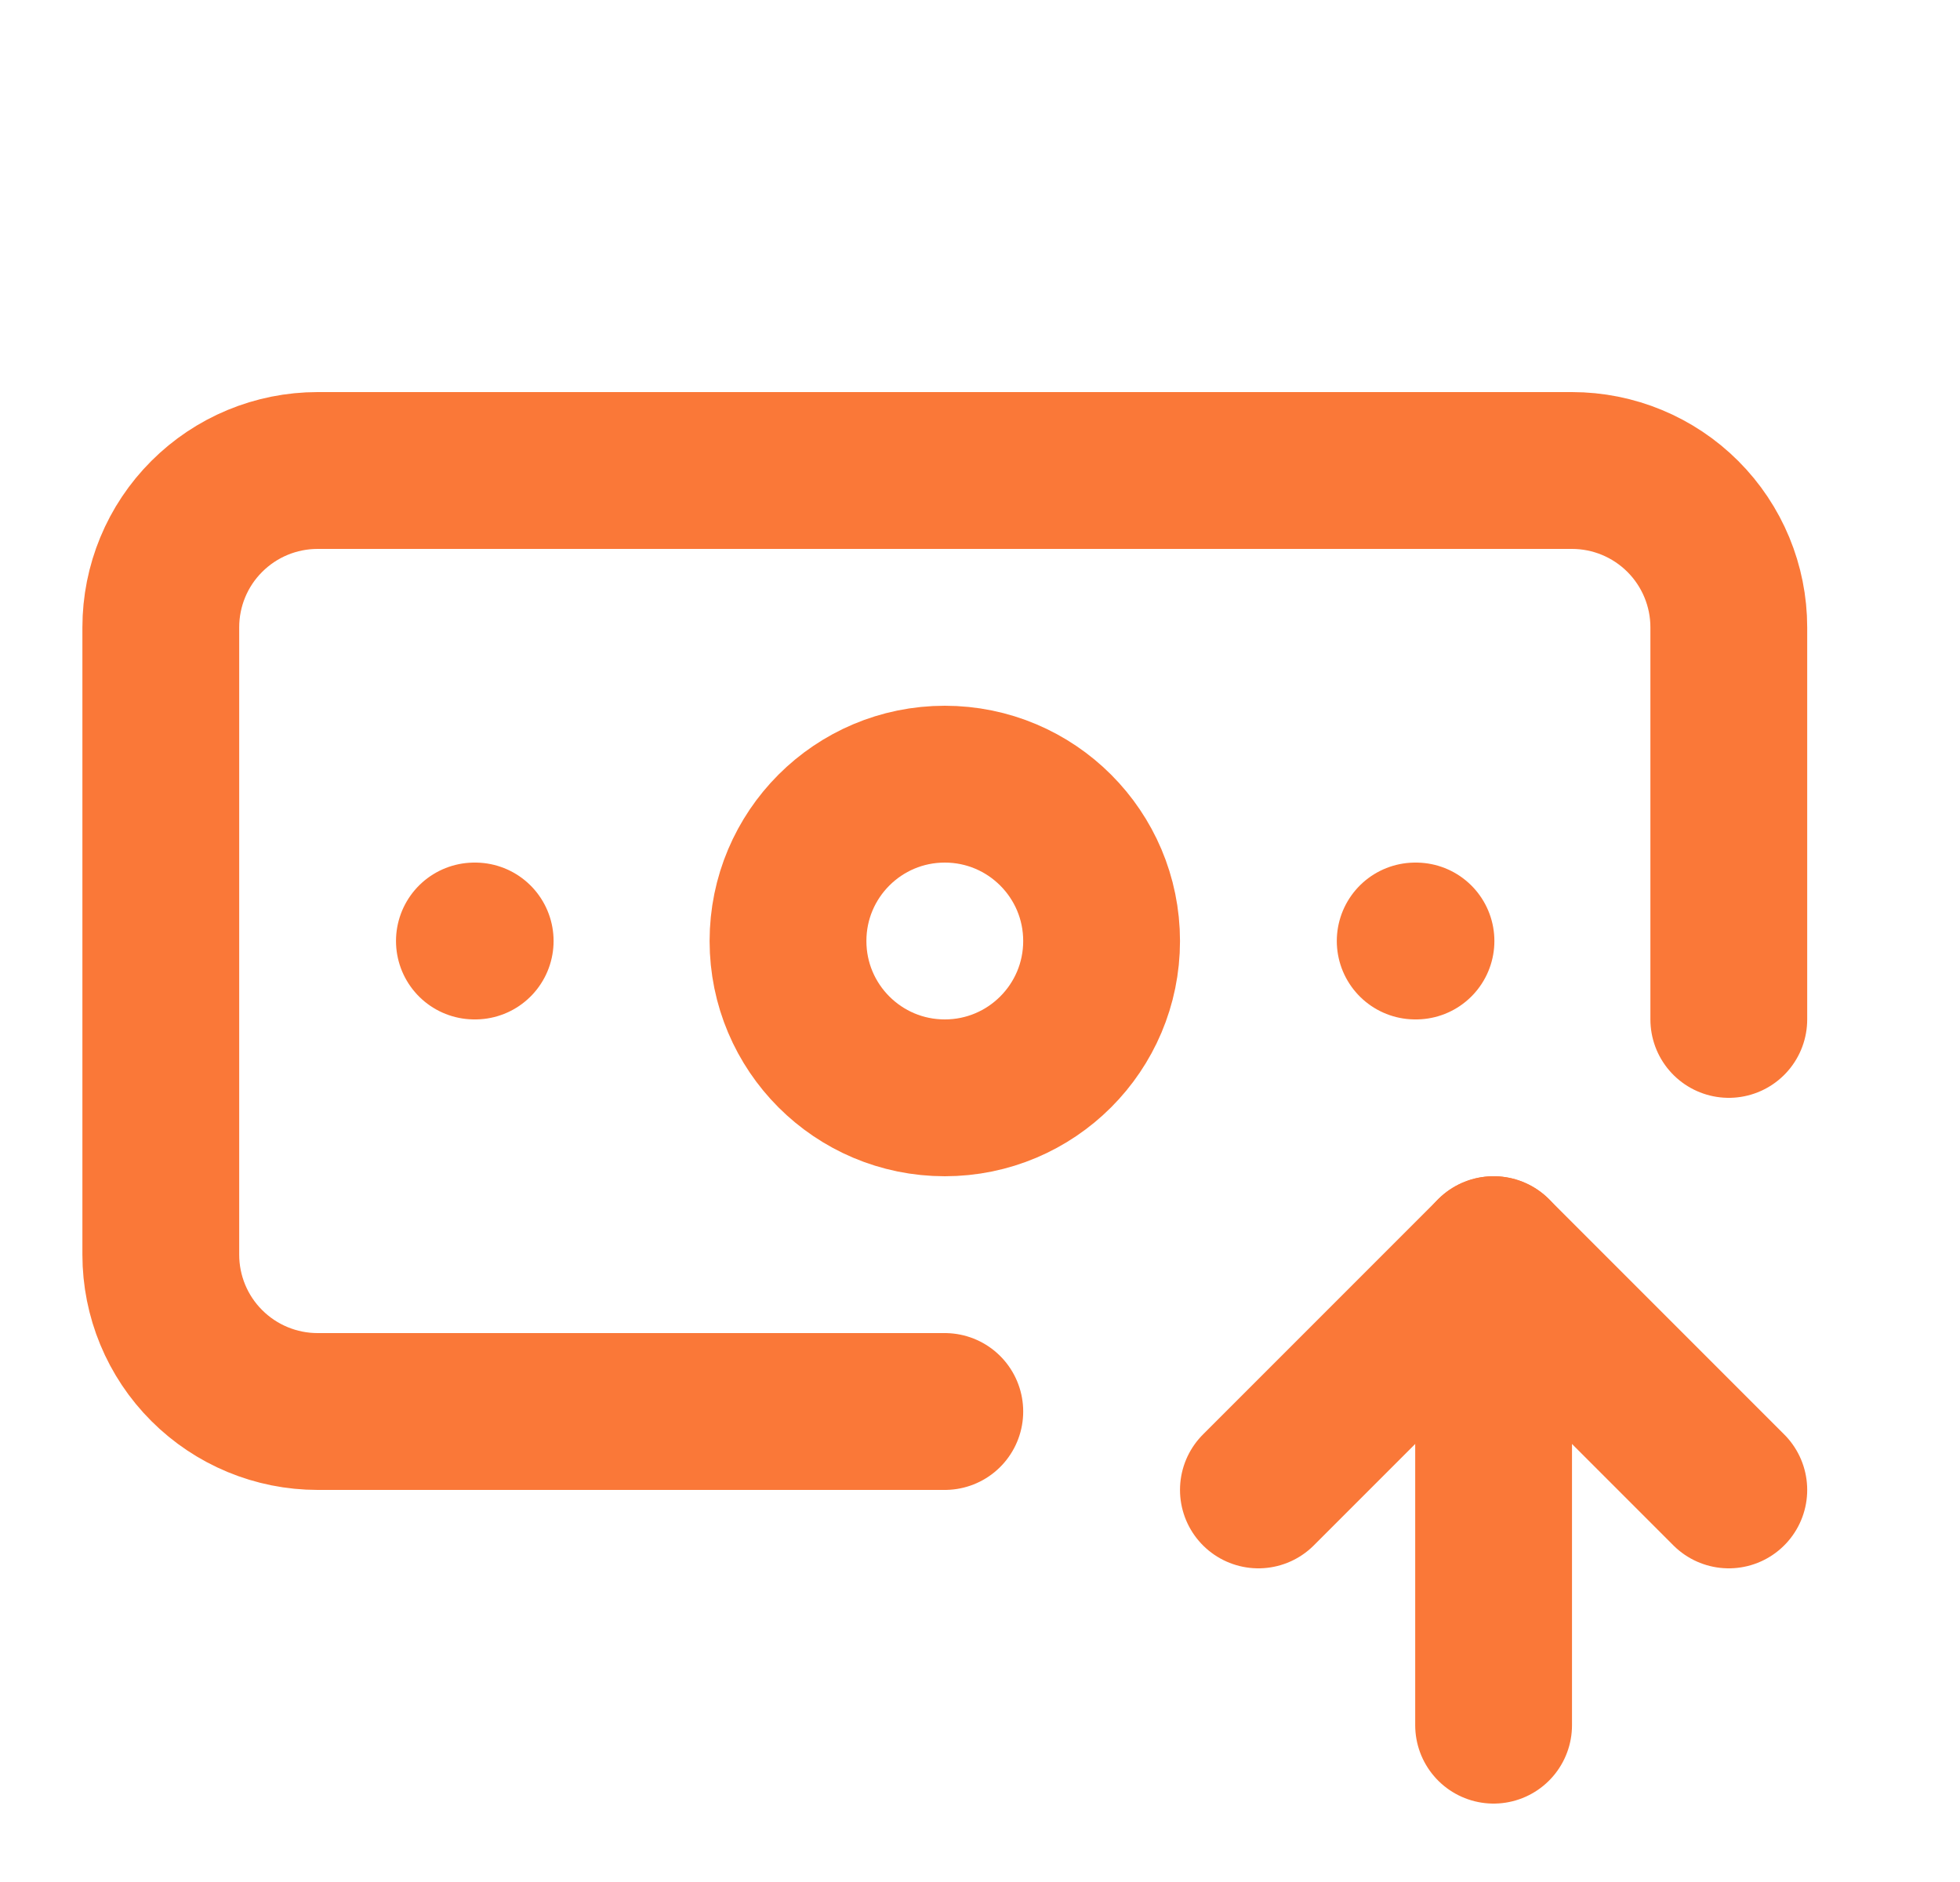
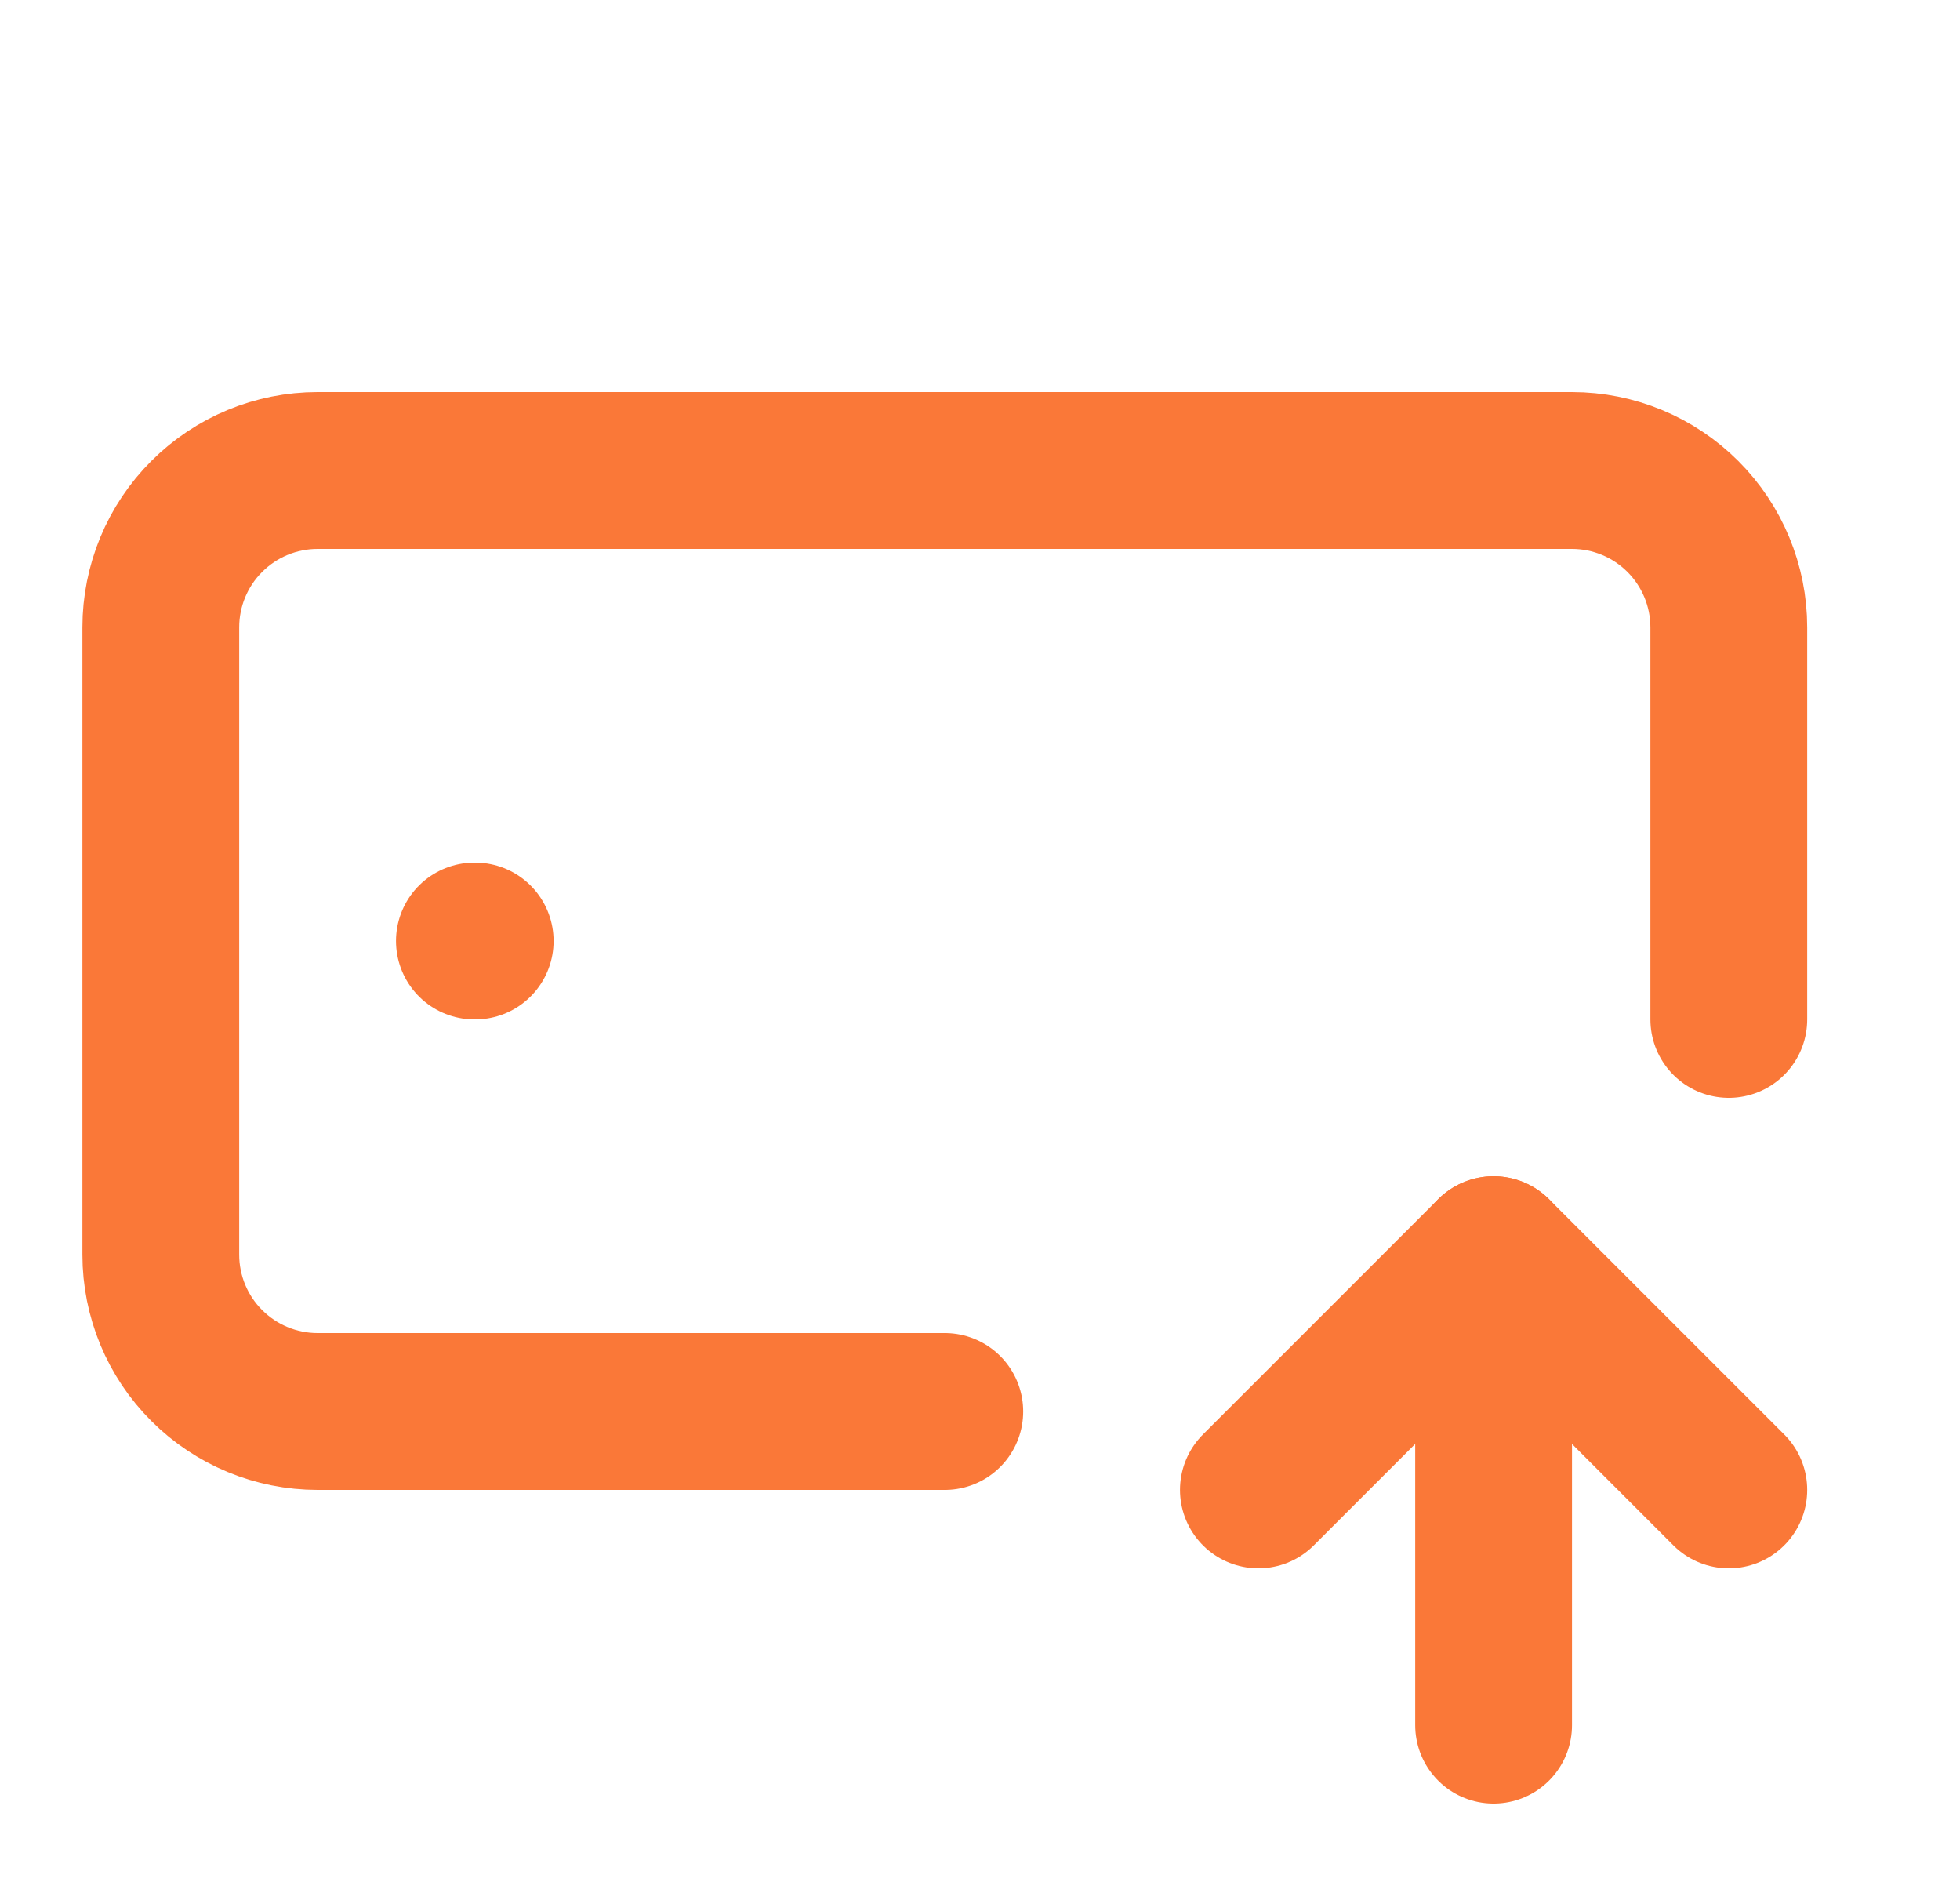
<svg xmlns="http://www.w3.org/2000/svg" width="25" height="24" viewBox="0 0 25 24" fill="none">
  <path d="M12.051 18H4.051C3.52 18 3.012 17.789 2.637 17.414C2.261 17.039 2.051 16.53 2.051 16V8C2.051 7.47 2.261 6.961 2.637 6.586C3.012 6.211 3.52 6 4.051 6H20.051C20.581 6 21.09 6.211 21.465 6.586C21.84 6.961 22.051 7.47 22.051 8V13" stroke="#FA7838" stroke-width="2" stroke-linecap="round" stroke-linejoin="round" />
-   <path d="M18.051 12H18.061" stroke="#FA7838" stroke-width="2" stroke-linecap="round" stroke-linejoin="round" />
  <path d="M19.051 22V16" stroke="#FA7838" stroke-width="2" stroke-linecap="round" stroke-linejoin="round" />
  <path d="M22.051 19L19.051 16L16.051 19" stroke="#FA7838" stroke-width="2" stroke-linecap="round" stroke-linejoin="round" />
  <path d="M6.051 12H6.061" stroke="#FA7838" stroke-width="2" stroke-linecap="round" stroke-linejoin="round" />
-   <path d="M12.051 14C13.155 14 14.051 13.105 14.051 12C14.051 10.895 13.155 10 12.051 10C10.946 10 10.051 10.895 10.051 12C10.051 13.105 10.946 14 12.051 14Z" stroke="#FA7838" stroke-width="2" stroke-linecap="round" stroke-linejoin="round" />
</svg>